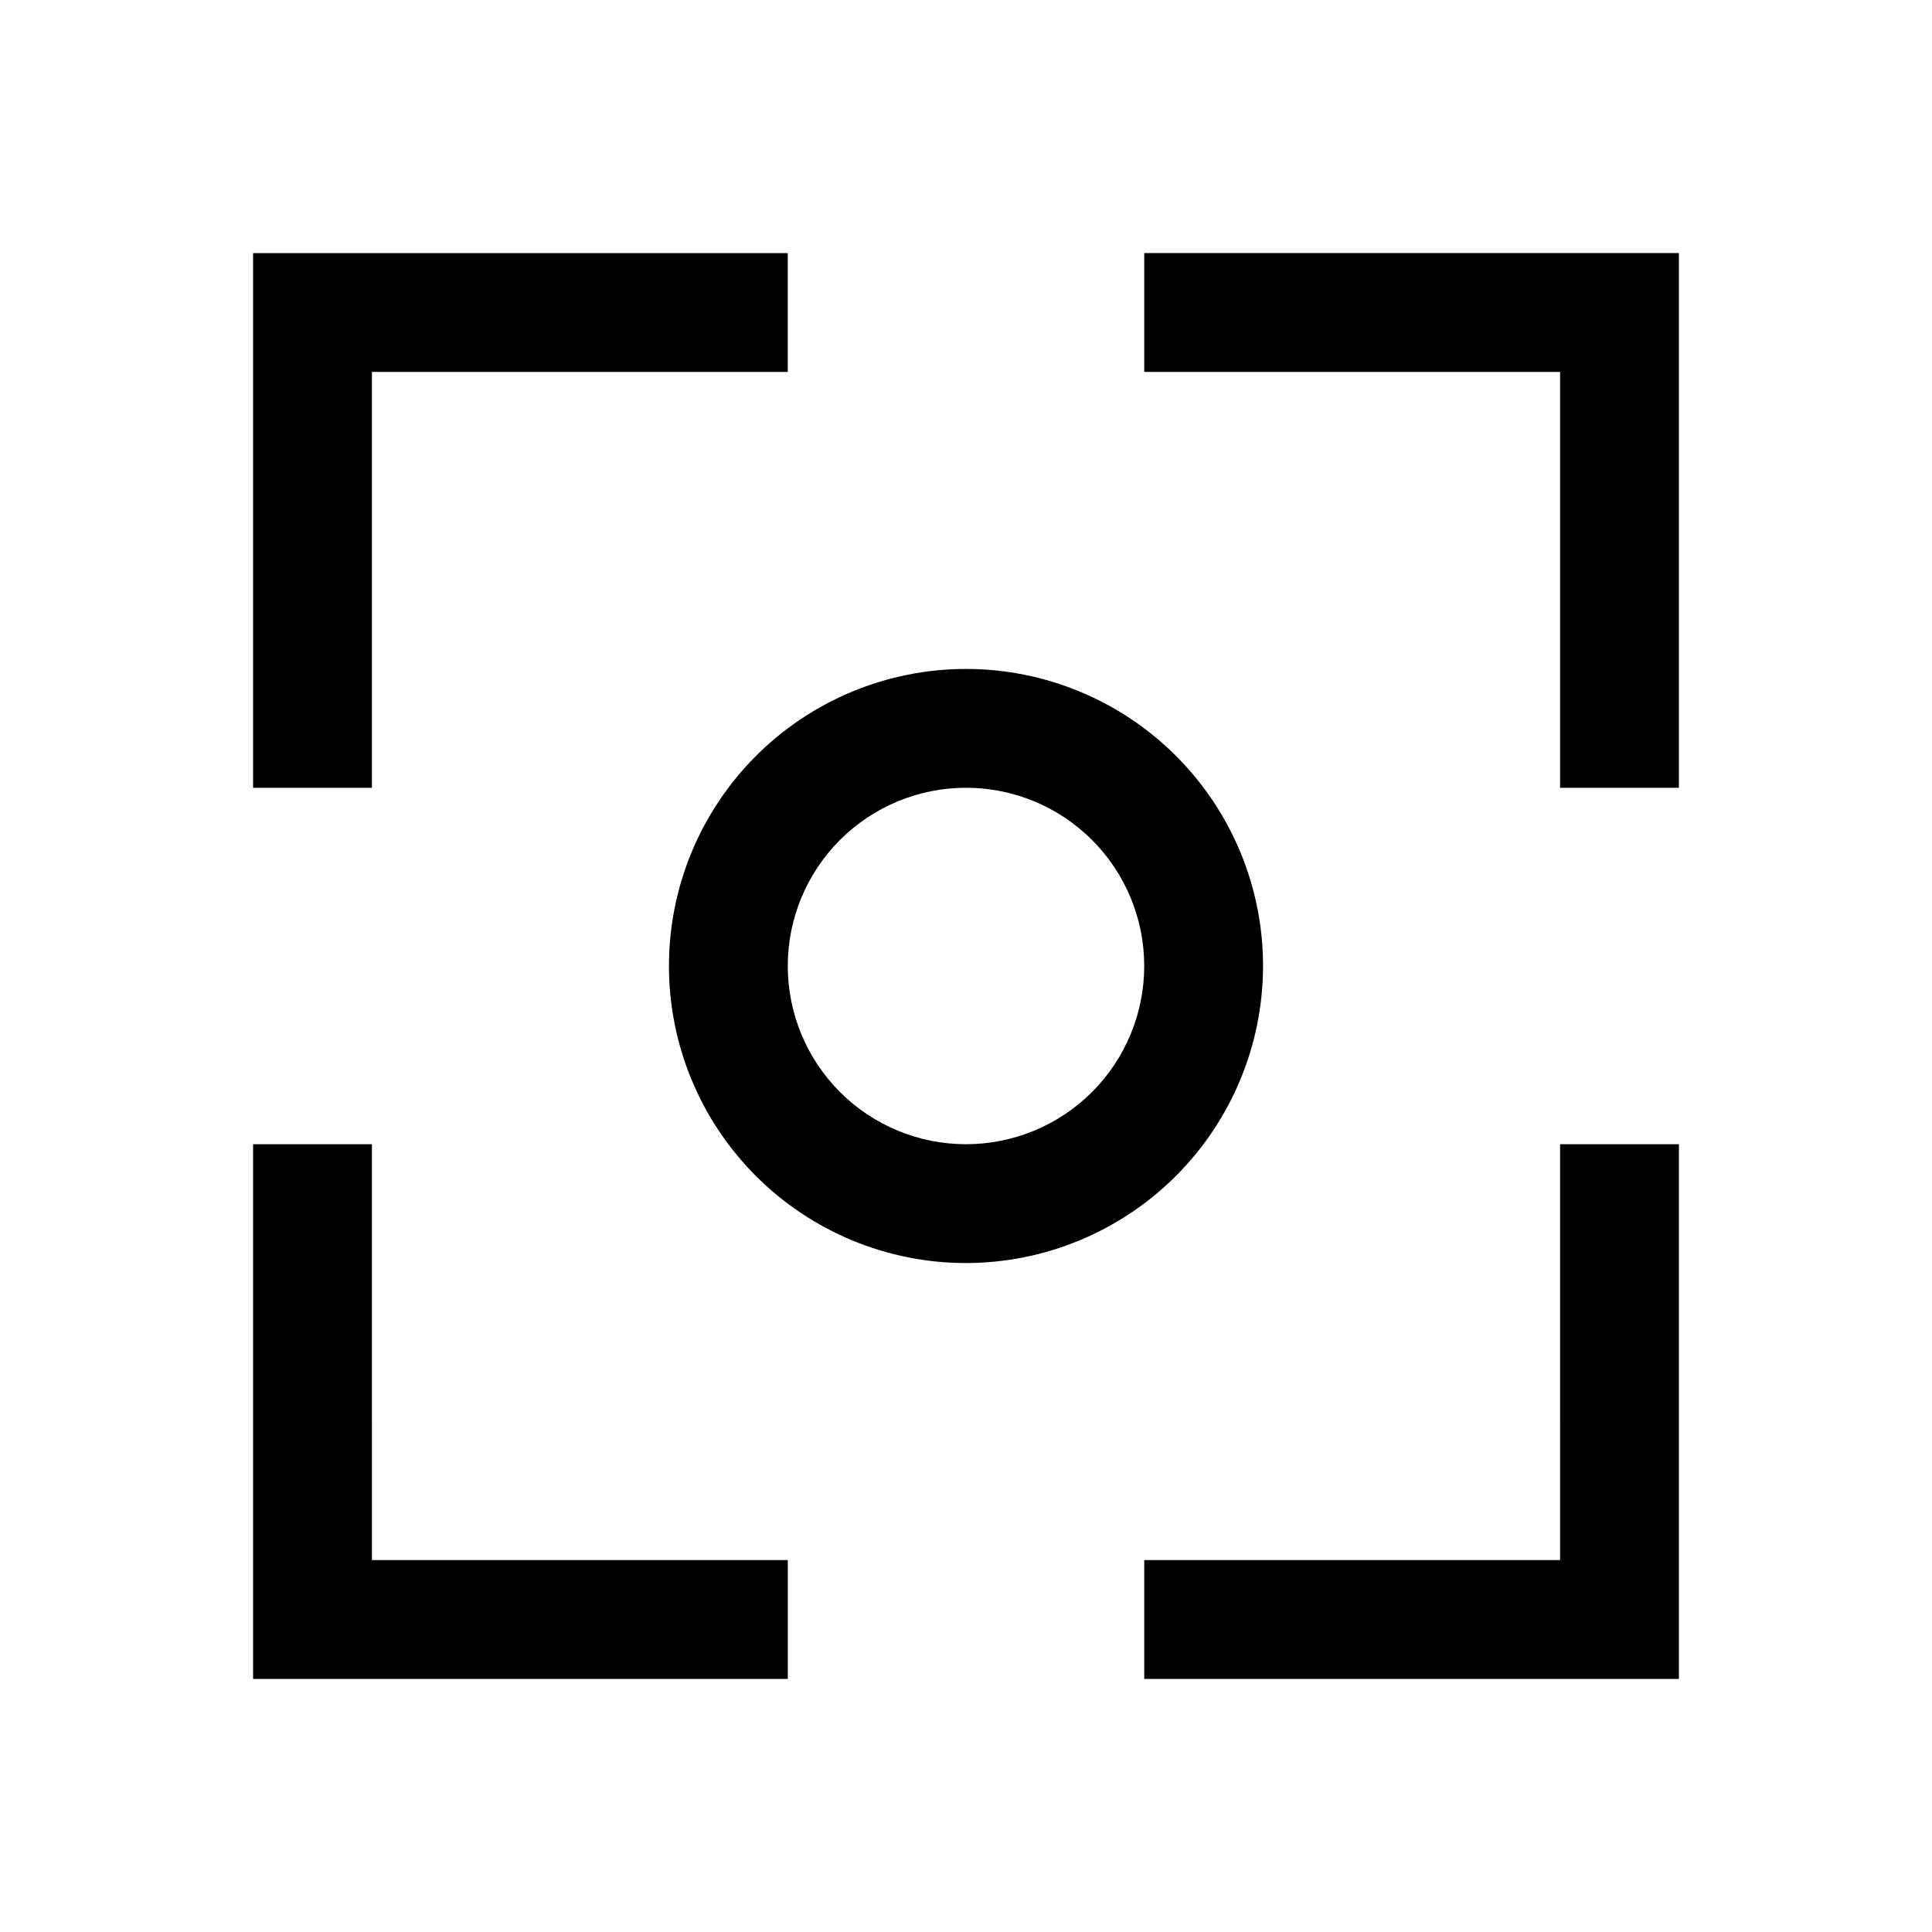
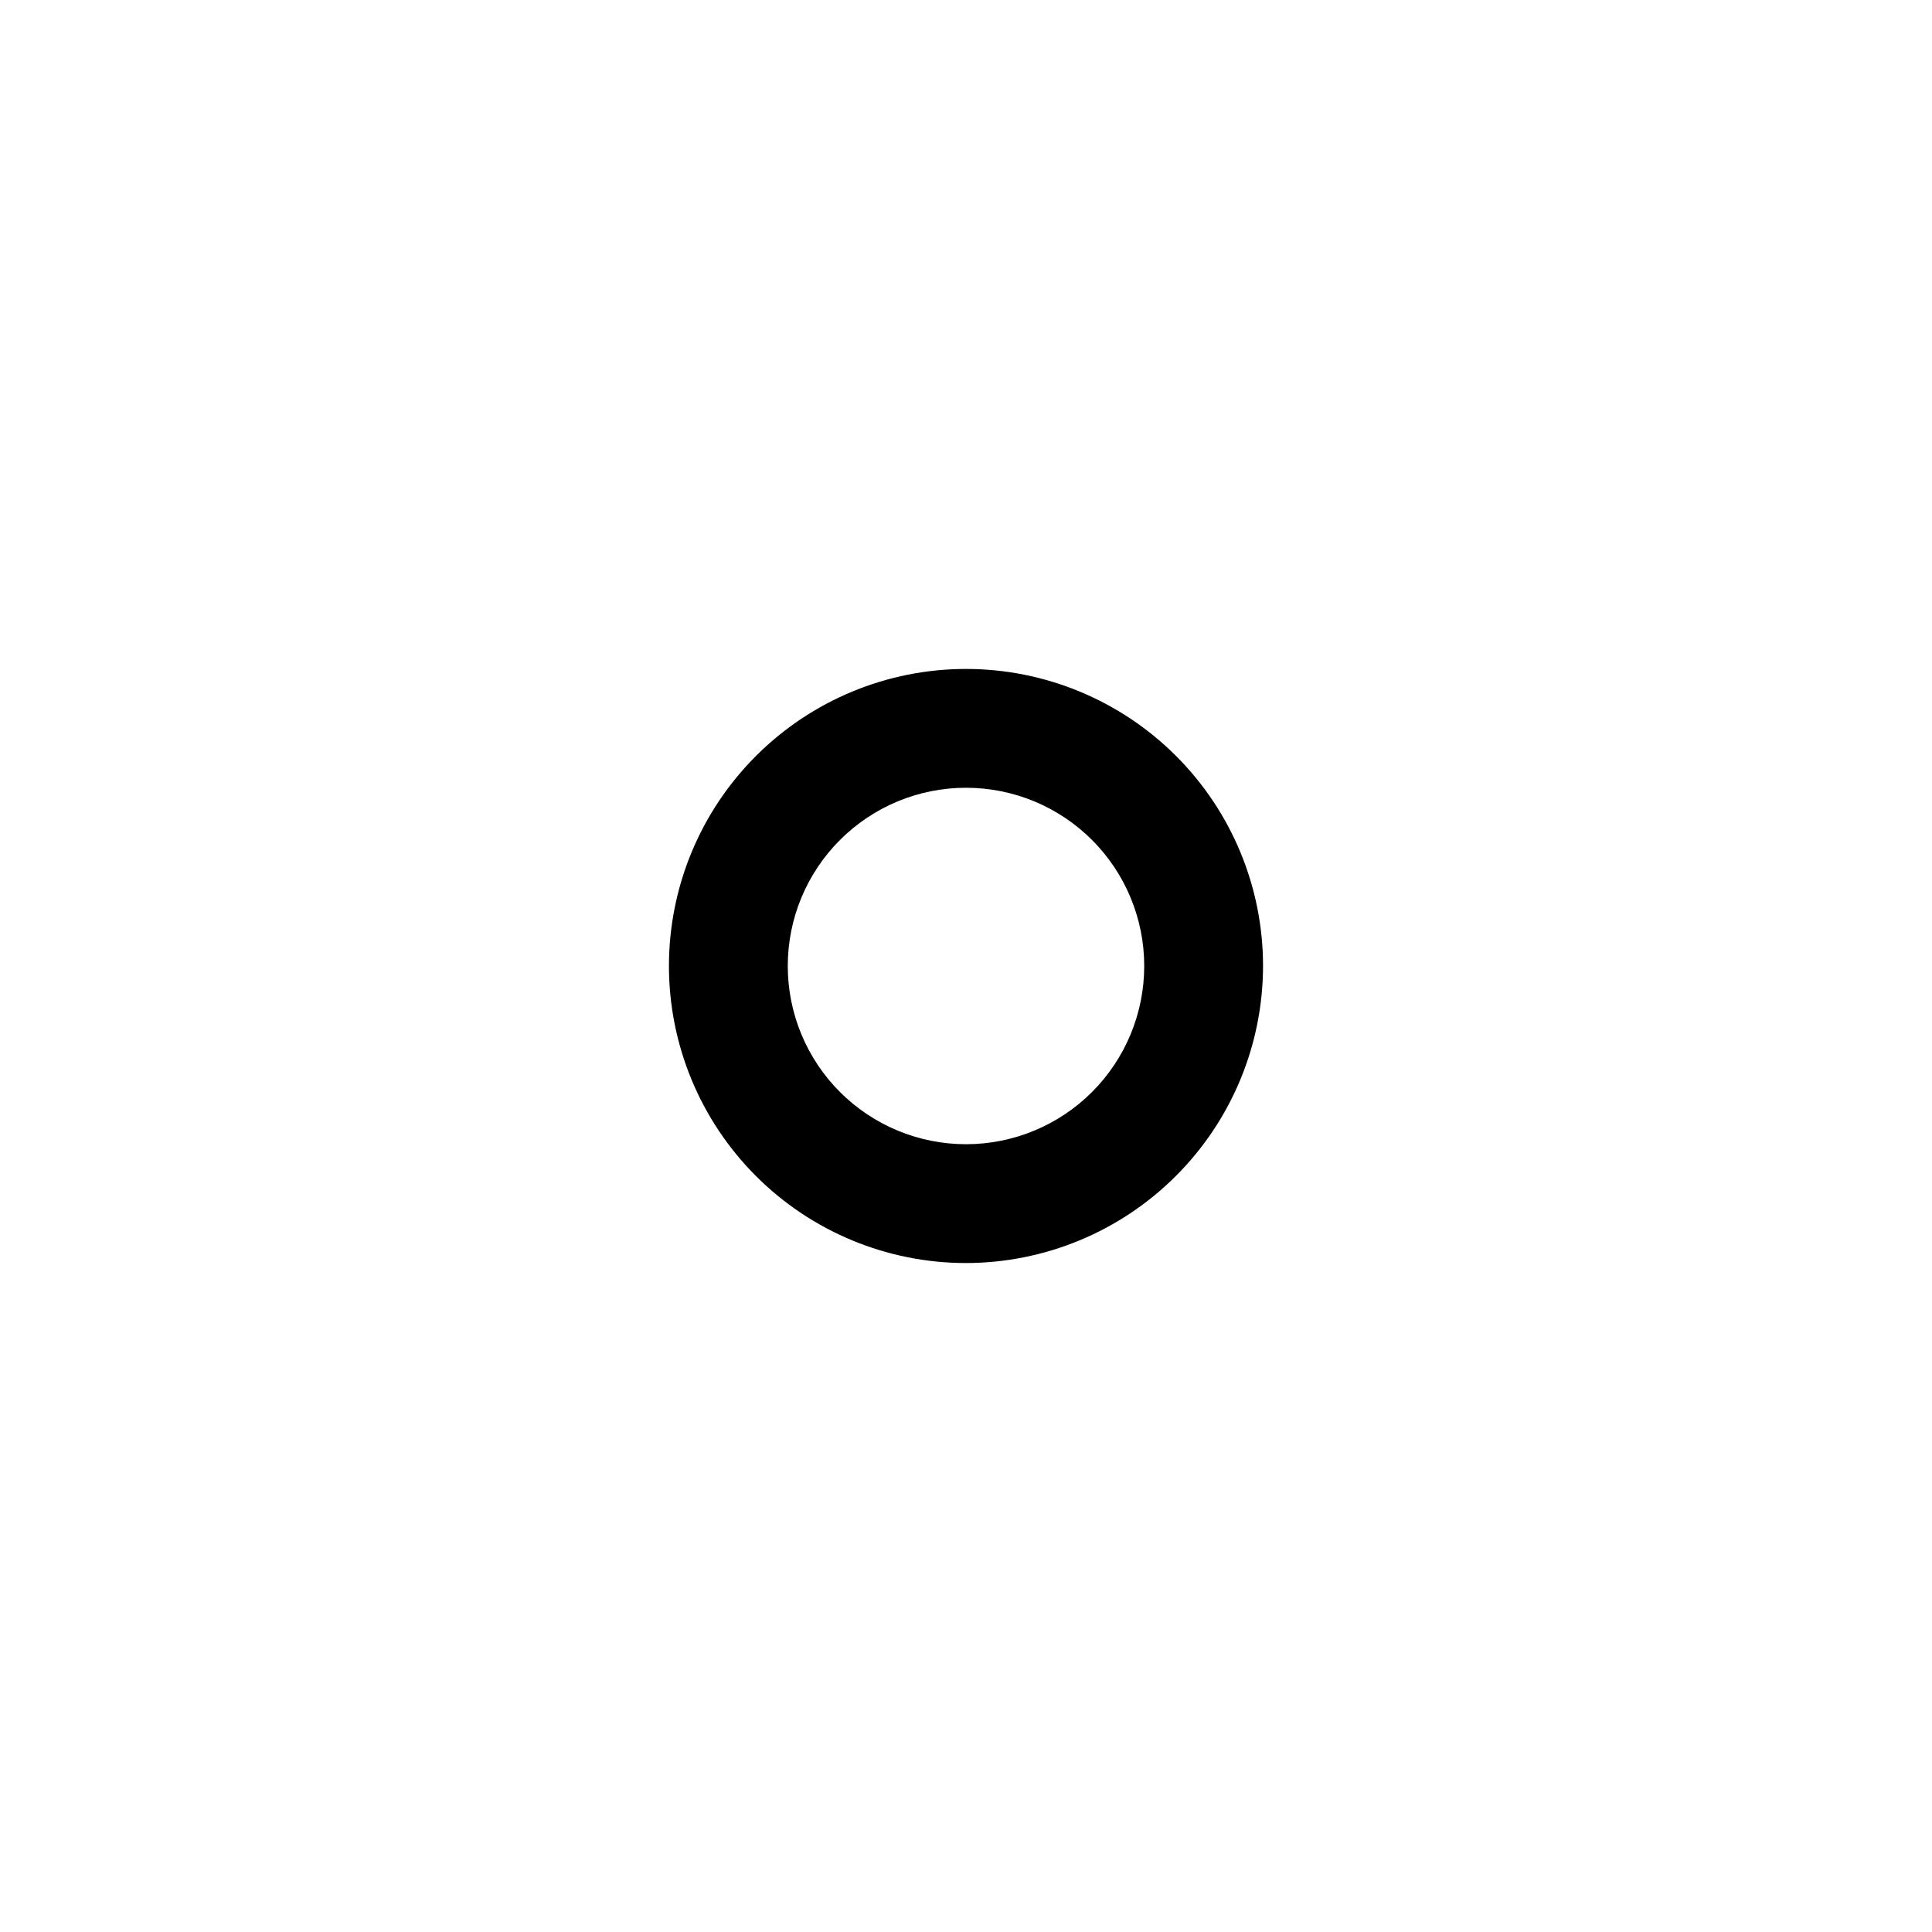
<svg xmlns="http://www.w3.org/2000/svg" fill="#000000" width="800px" height="800px" version="1.1" viewBox="144 144 512 512">
  <g>
-     <path d="m447.23 211.07v31.488h110.21v110.21h31.488v-141.7z" />
-     <path d="m242.56 242.56h110.21v-31.488h-141.7v141.7h31.488z" />
-     <path d="m557.44 557.44h-110.21v31.488h141.7v-141.7h-31.488z" />
-     <path d="m242.56 447.23h-31.488v141.7h141.7v-31.488h-110.21z" />
    <path d="m478.72 400c0-20.879-8.293-40.902-23.055-55.664-14.766-14.766-34.789-23.059-55.664-23.059-20.879 0-40.902 8.293-55.664 23.059-14.766 14.762-23.059 34.785-23.059 55.664 0 20.875 8.293 40.898 23.059 55.664 14.762 14.762 34.785 23.055 55.664 23.055 20.867-0.023 40.879-8.328 55.633-23.086 14.758-14.754 23.062-34.766 23.086-55.633zm-78.719 47.23c-12.527 0-24.543-4.977-33.398-13.832-8.859-8.859-13.836-20.875-13.836-33.398 0-12.527 4.977-24.543 13.836-33.398 8.855-8.859 20.871-13.836 33.398-13.836 12.523 0 24.539 4.977 33.398 13.836 8.855 8.855 13.832 20.871 13.832 33.398 0 12.523-4.977 24.539-13.832 33.398-8.859 8.855-20.875 13.832-33.398 13.832z" />
  </g>
</svg>